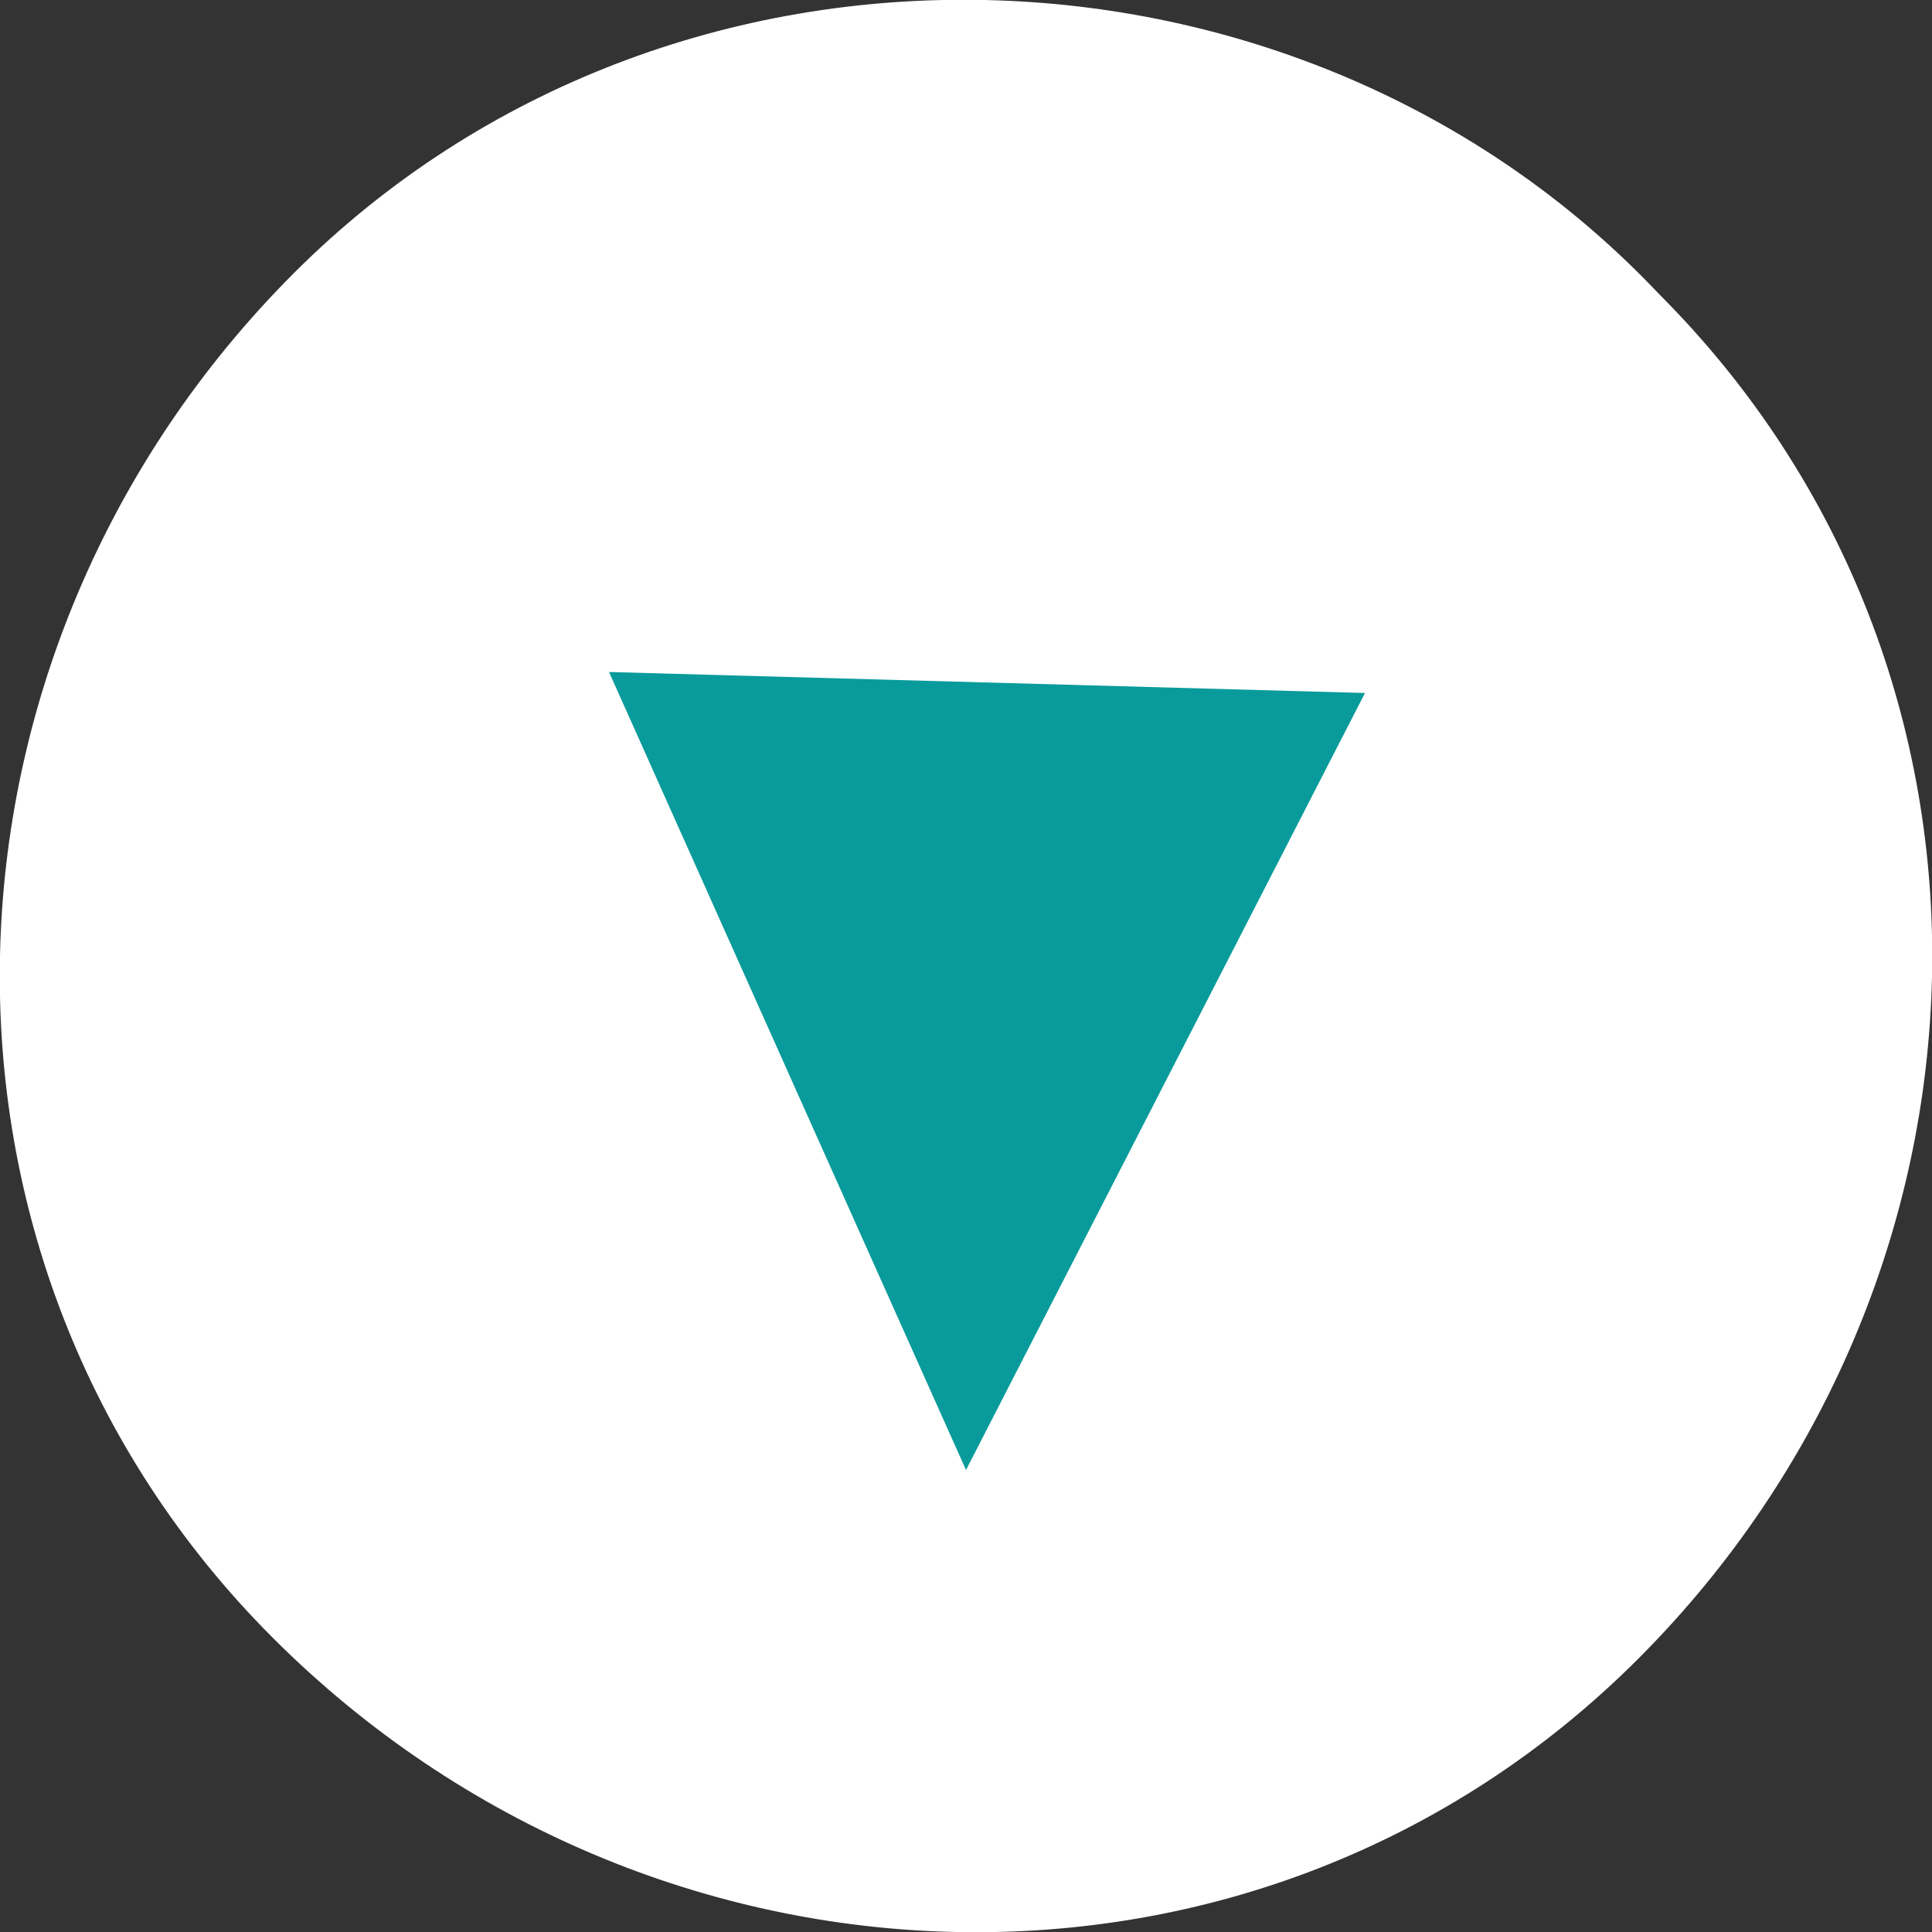
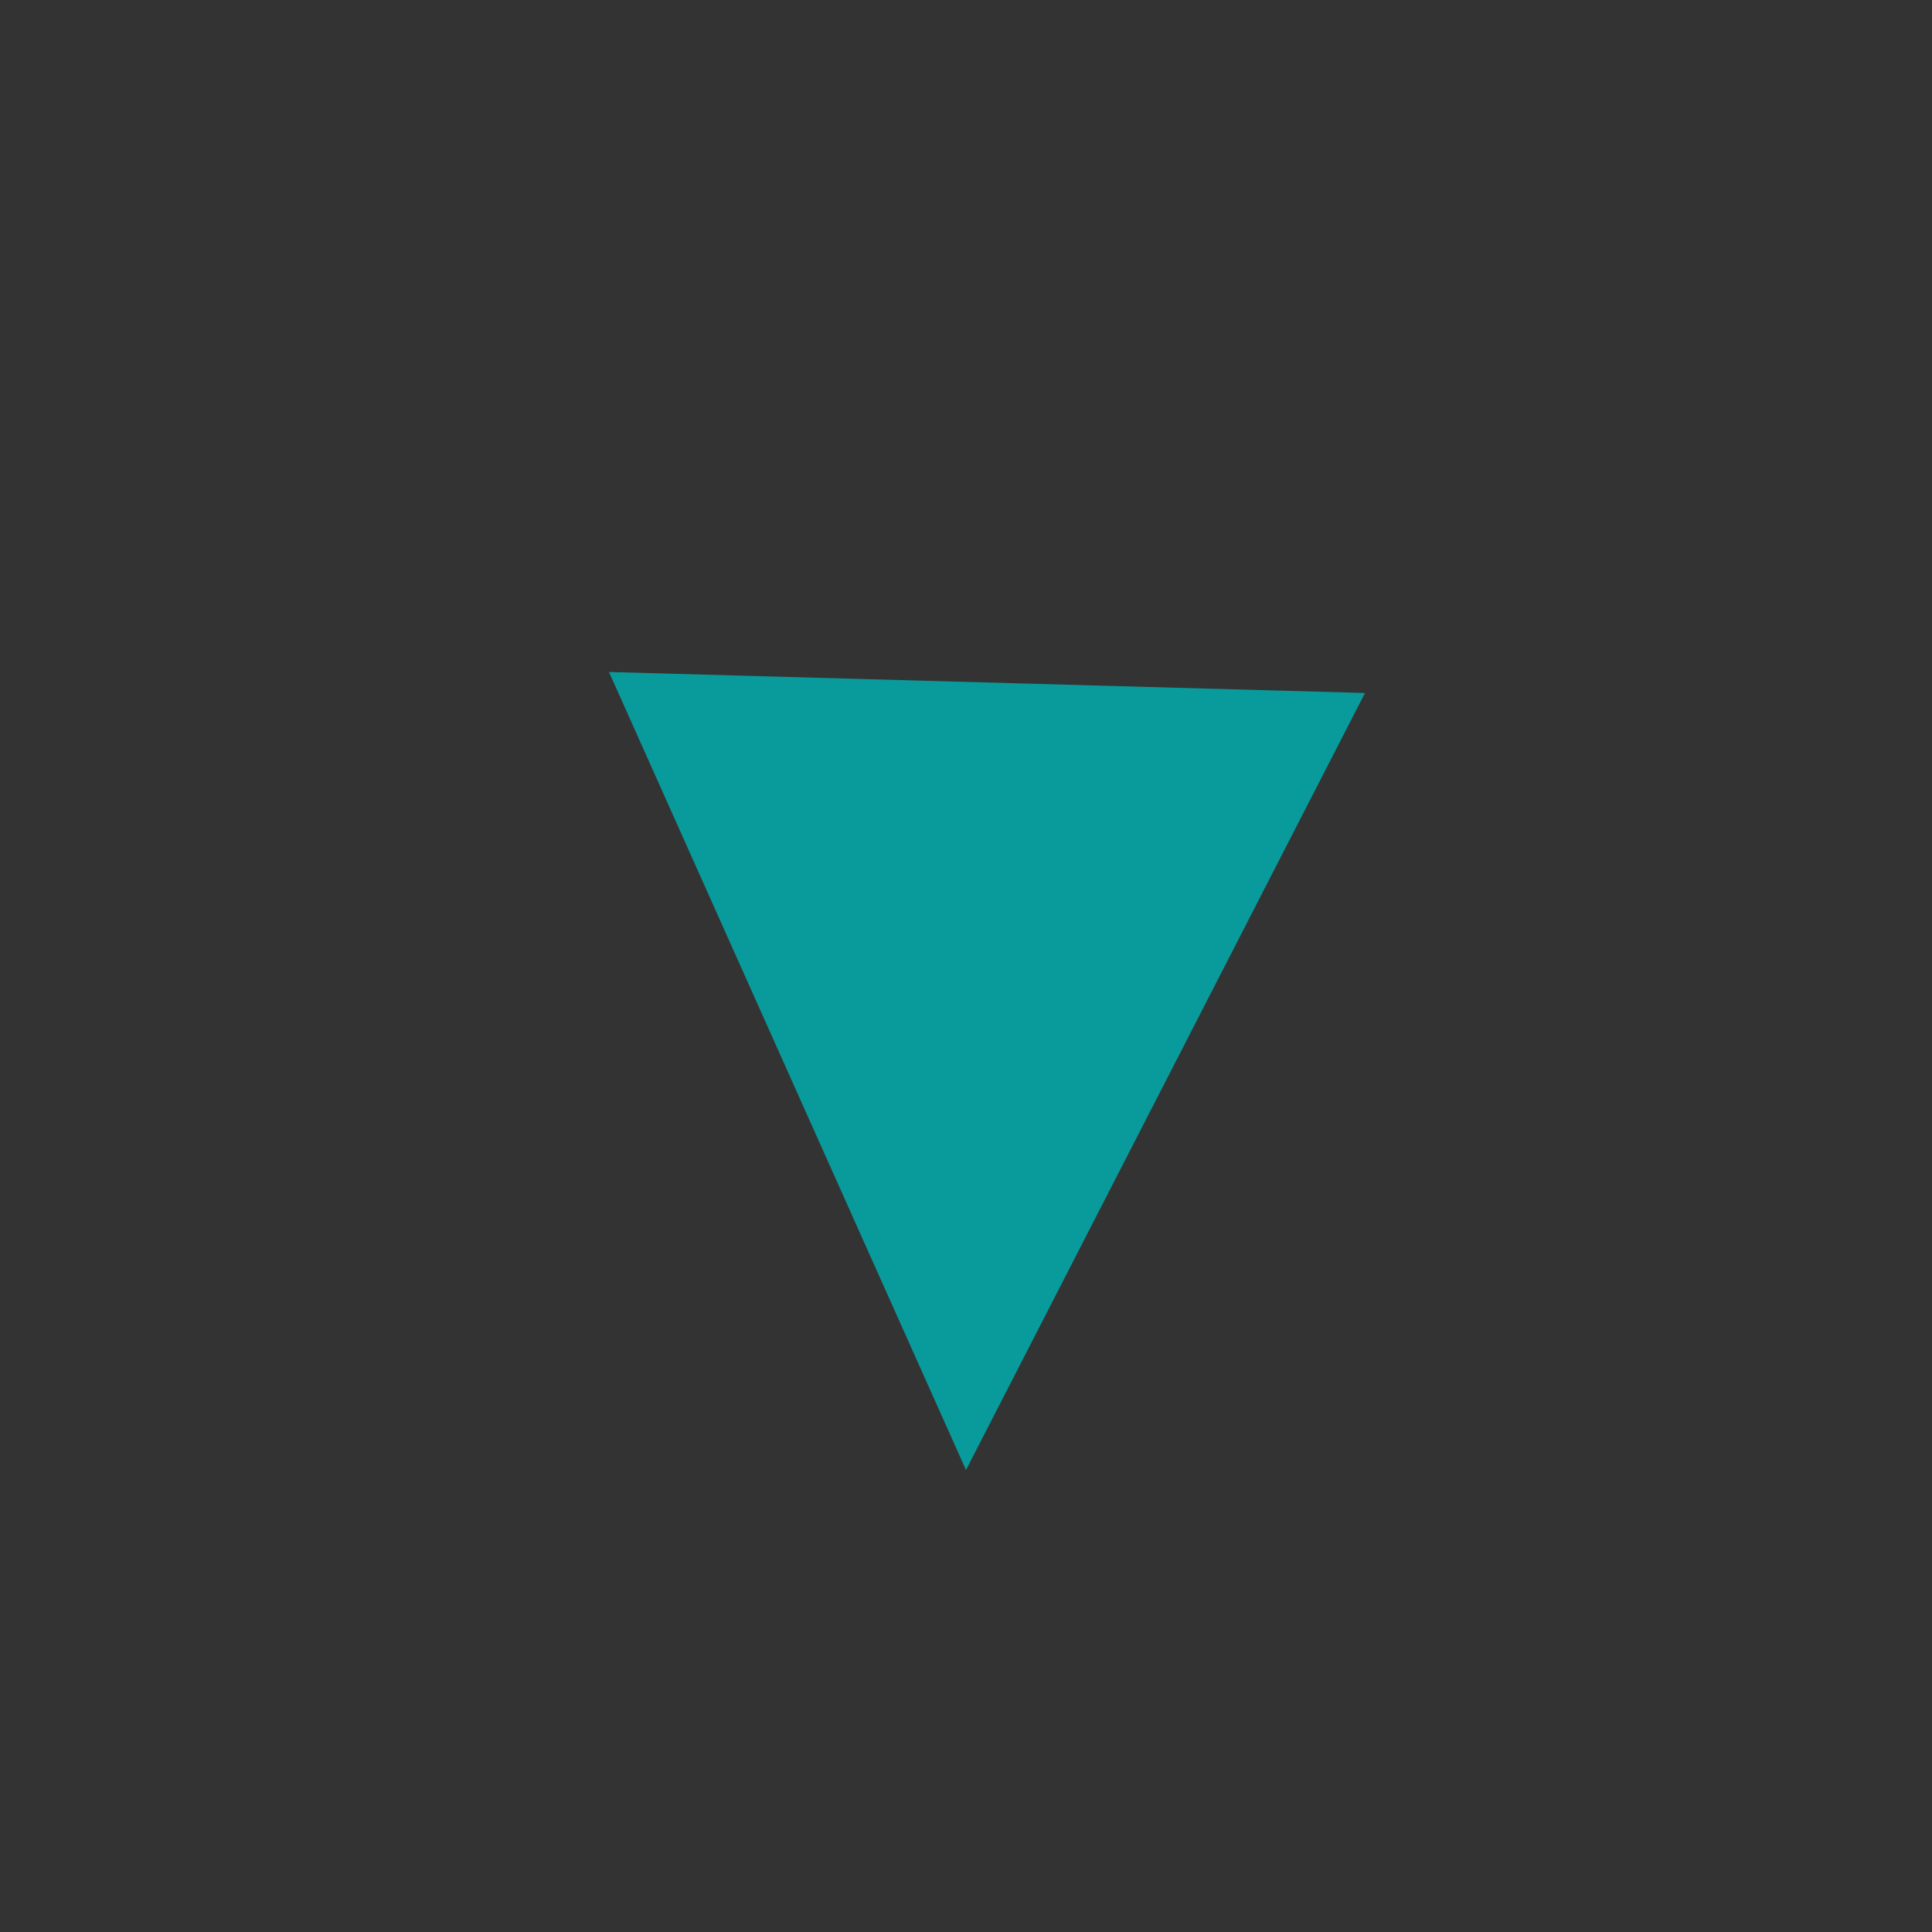
<svg xmlns="http://www.w3.org/2000/svg" id="Ebene_2" data-name="Ebene 2" viewBox="0 0 9.2 9.2">
  <rect x="0" y="0" width="9.2" height="9.2" fill="#333333" stroke="none" />
  <defs>
    <style>
      .cls-1 {
        fill: #099b9b;
      }

      .cls-2 {
        fill: #fff;
      }
    </style>
  </defs>
  <g id="Ebene_2-2" data-name="Ebene 2">
    <g>
-       <path class="cls-2" d="M1.4,1.3c-1.8,1.8-1.9,4.7-.1,6.5,1.8,1.8,4.7,1.9,6.5.1,1.8-1.8,1.9-4.7.1-6.5C6.2-.4,3.2-.5,1.4,1.3" />
      <polygon class="cls-1" points="6.5 3.3 4.6 7 2.9 3.2 6.5 3.3" />
    </g>
  </g>
</svg>